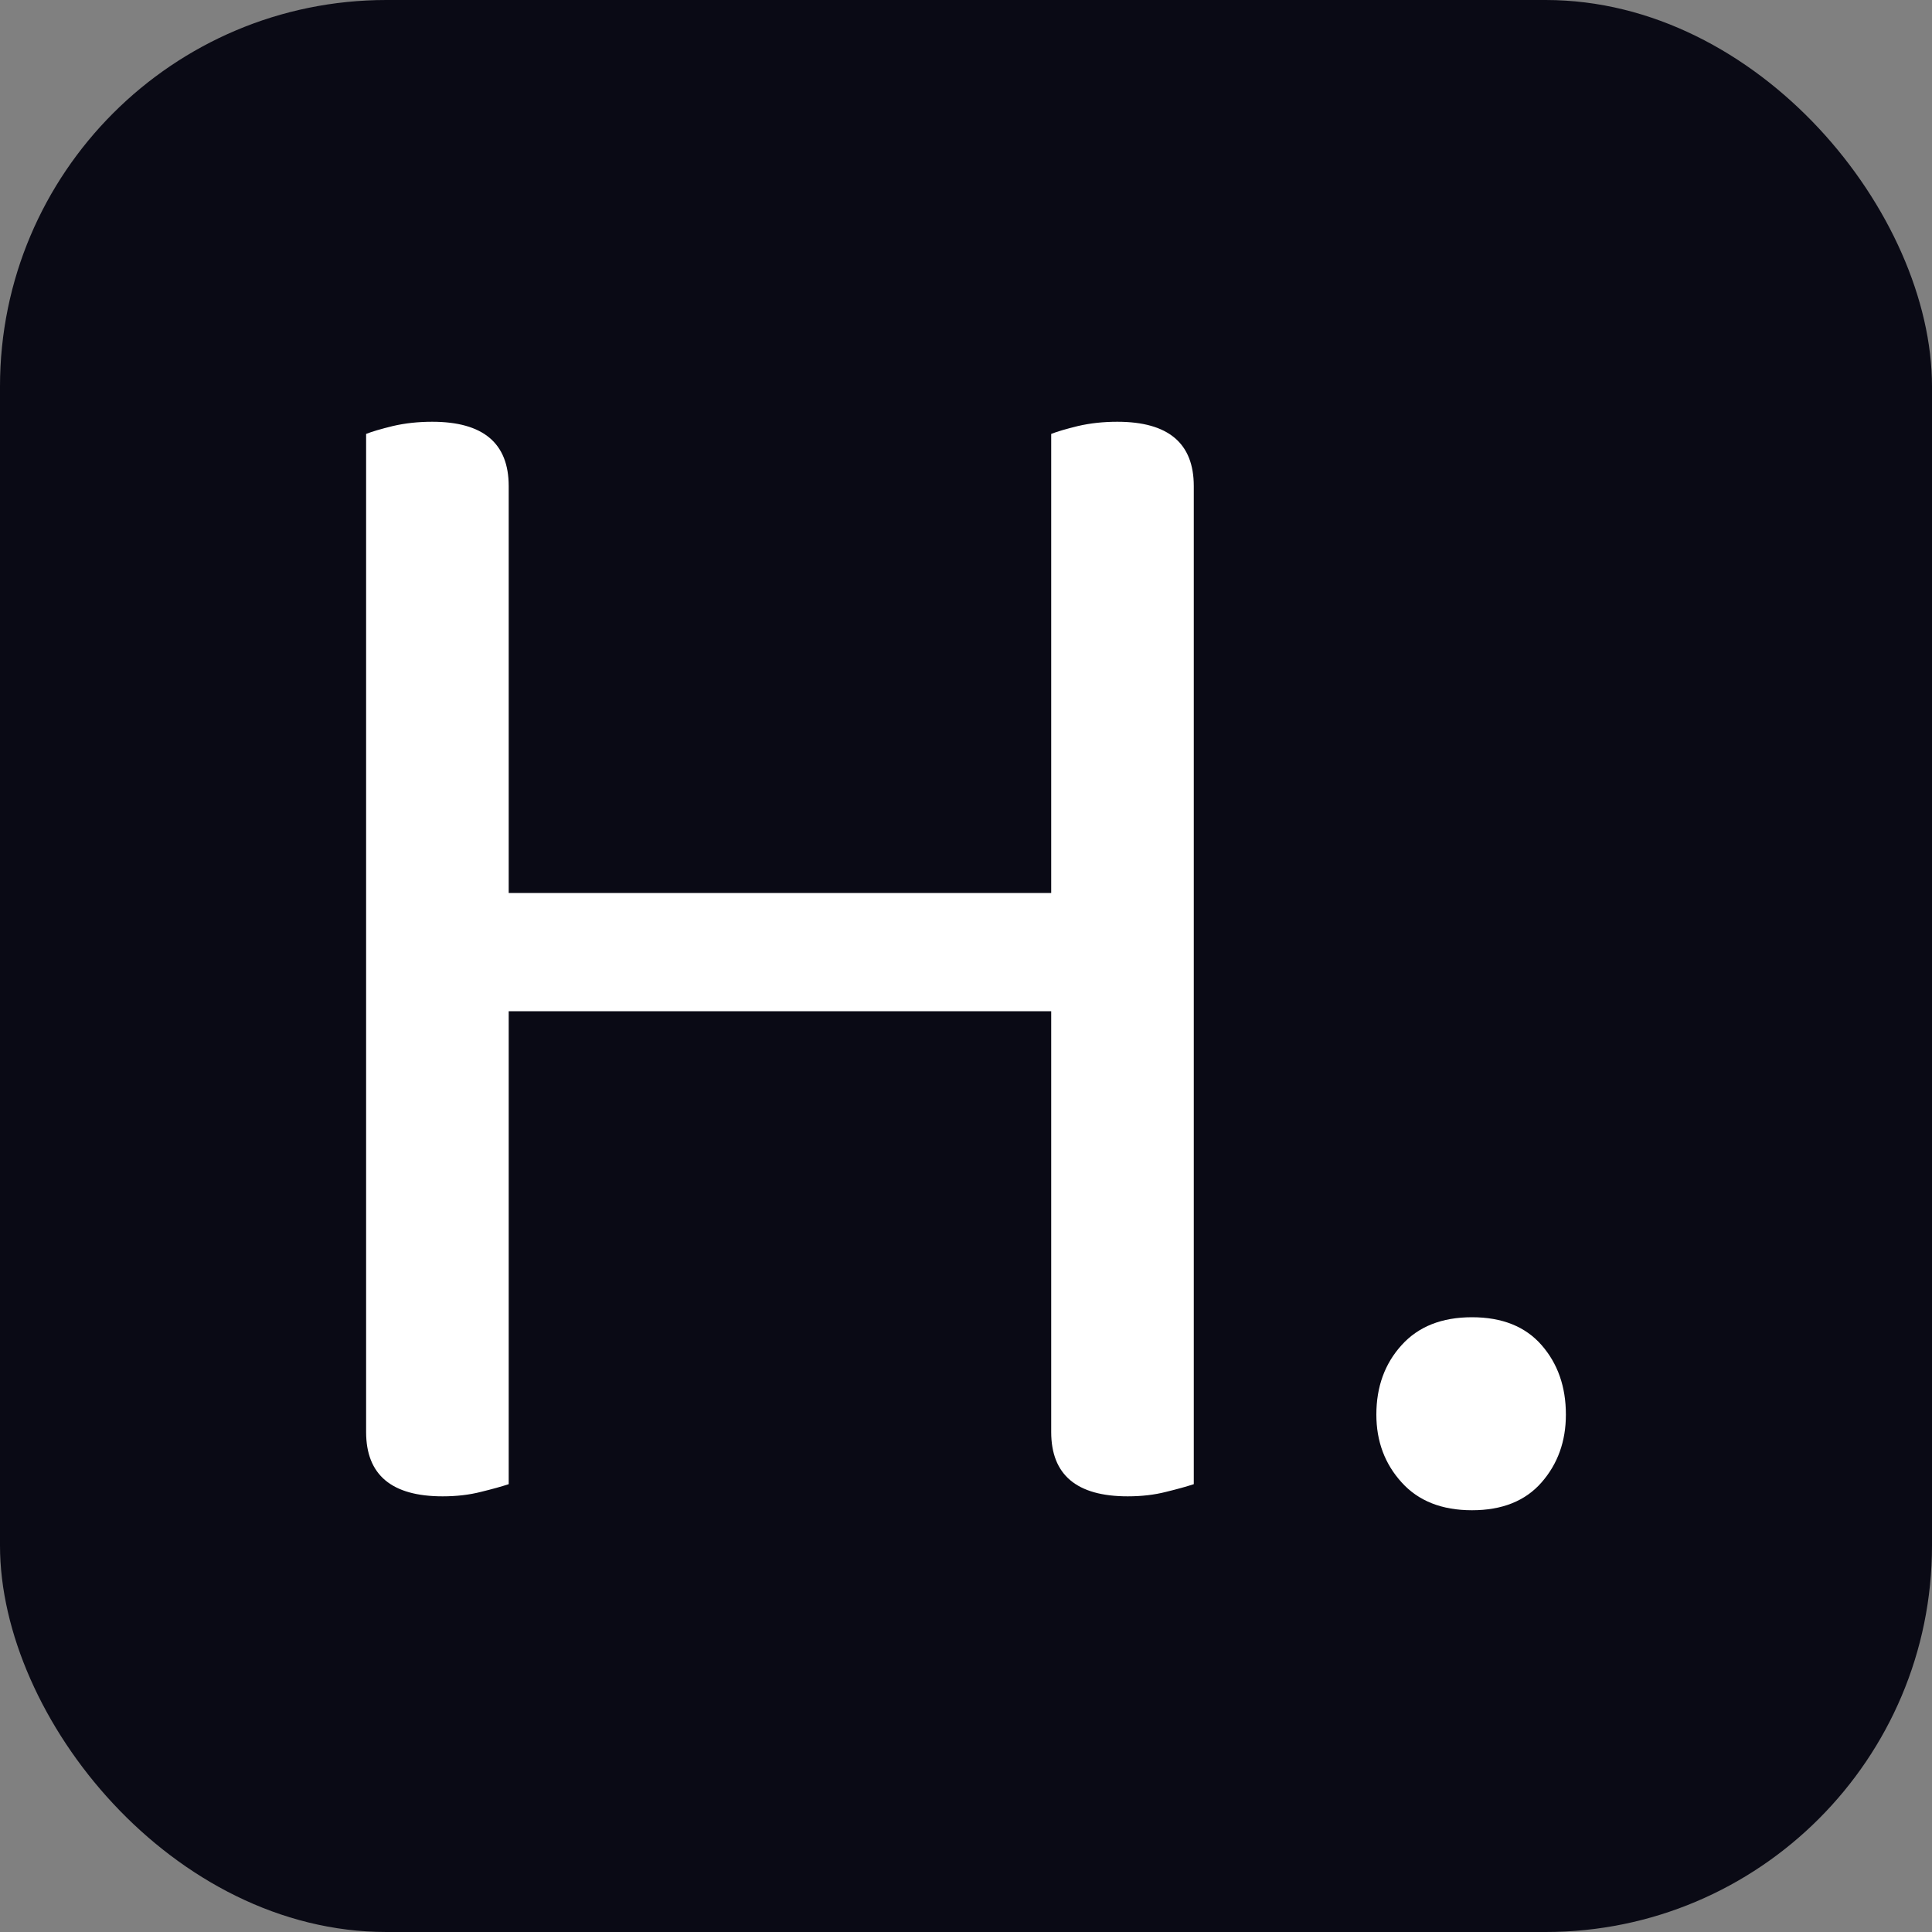
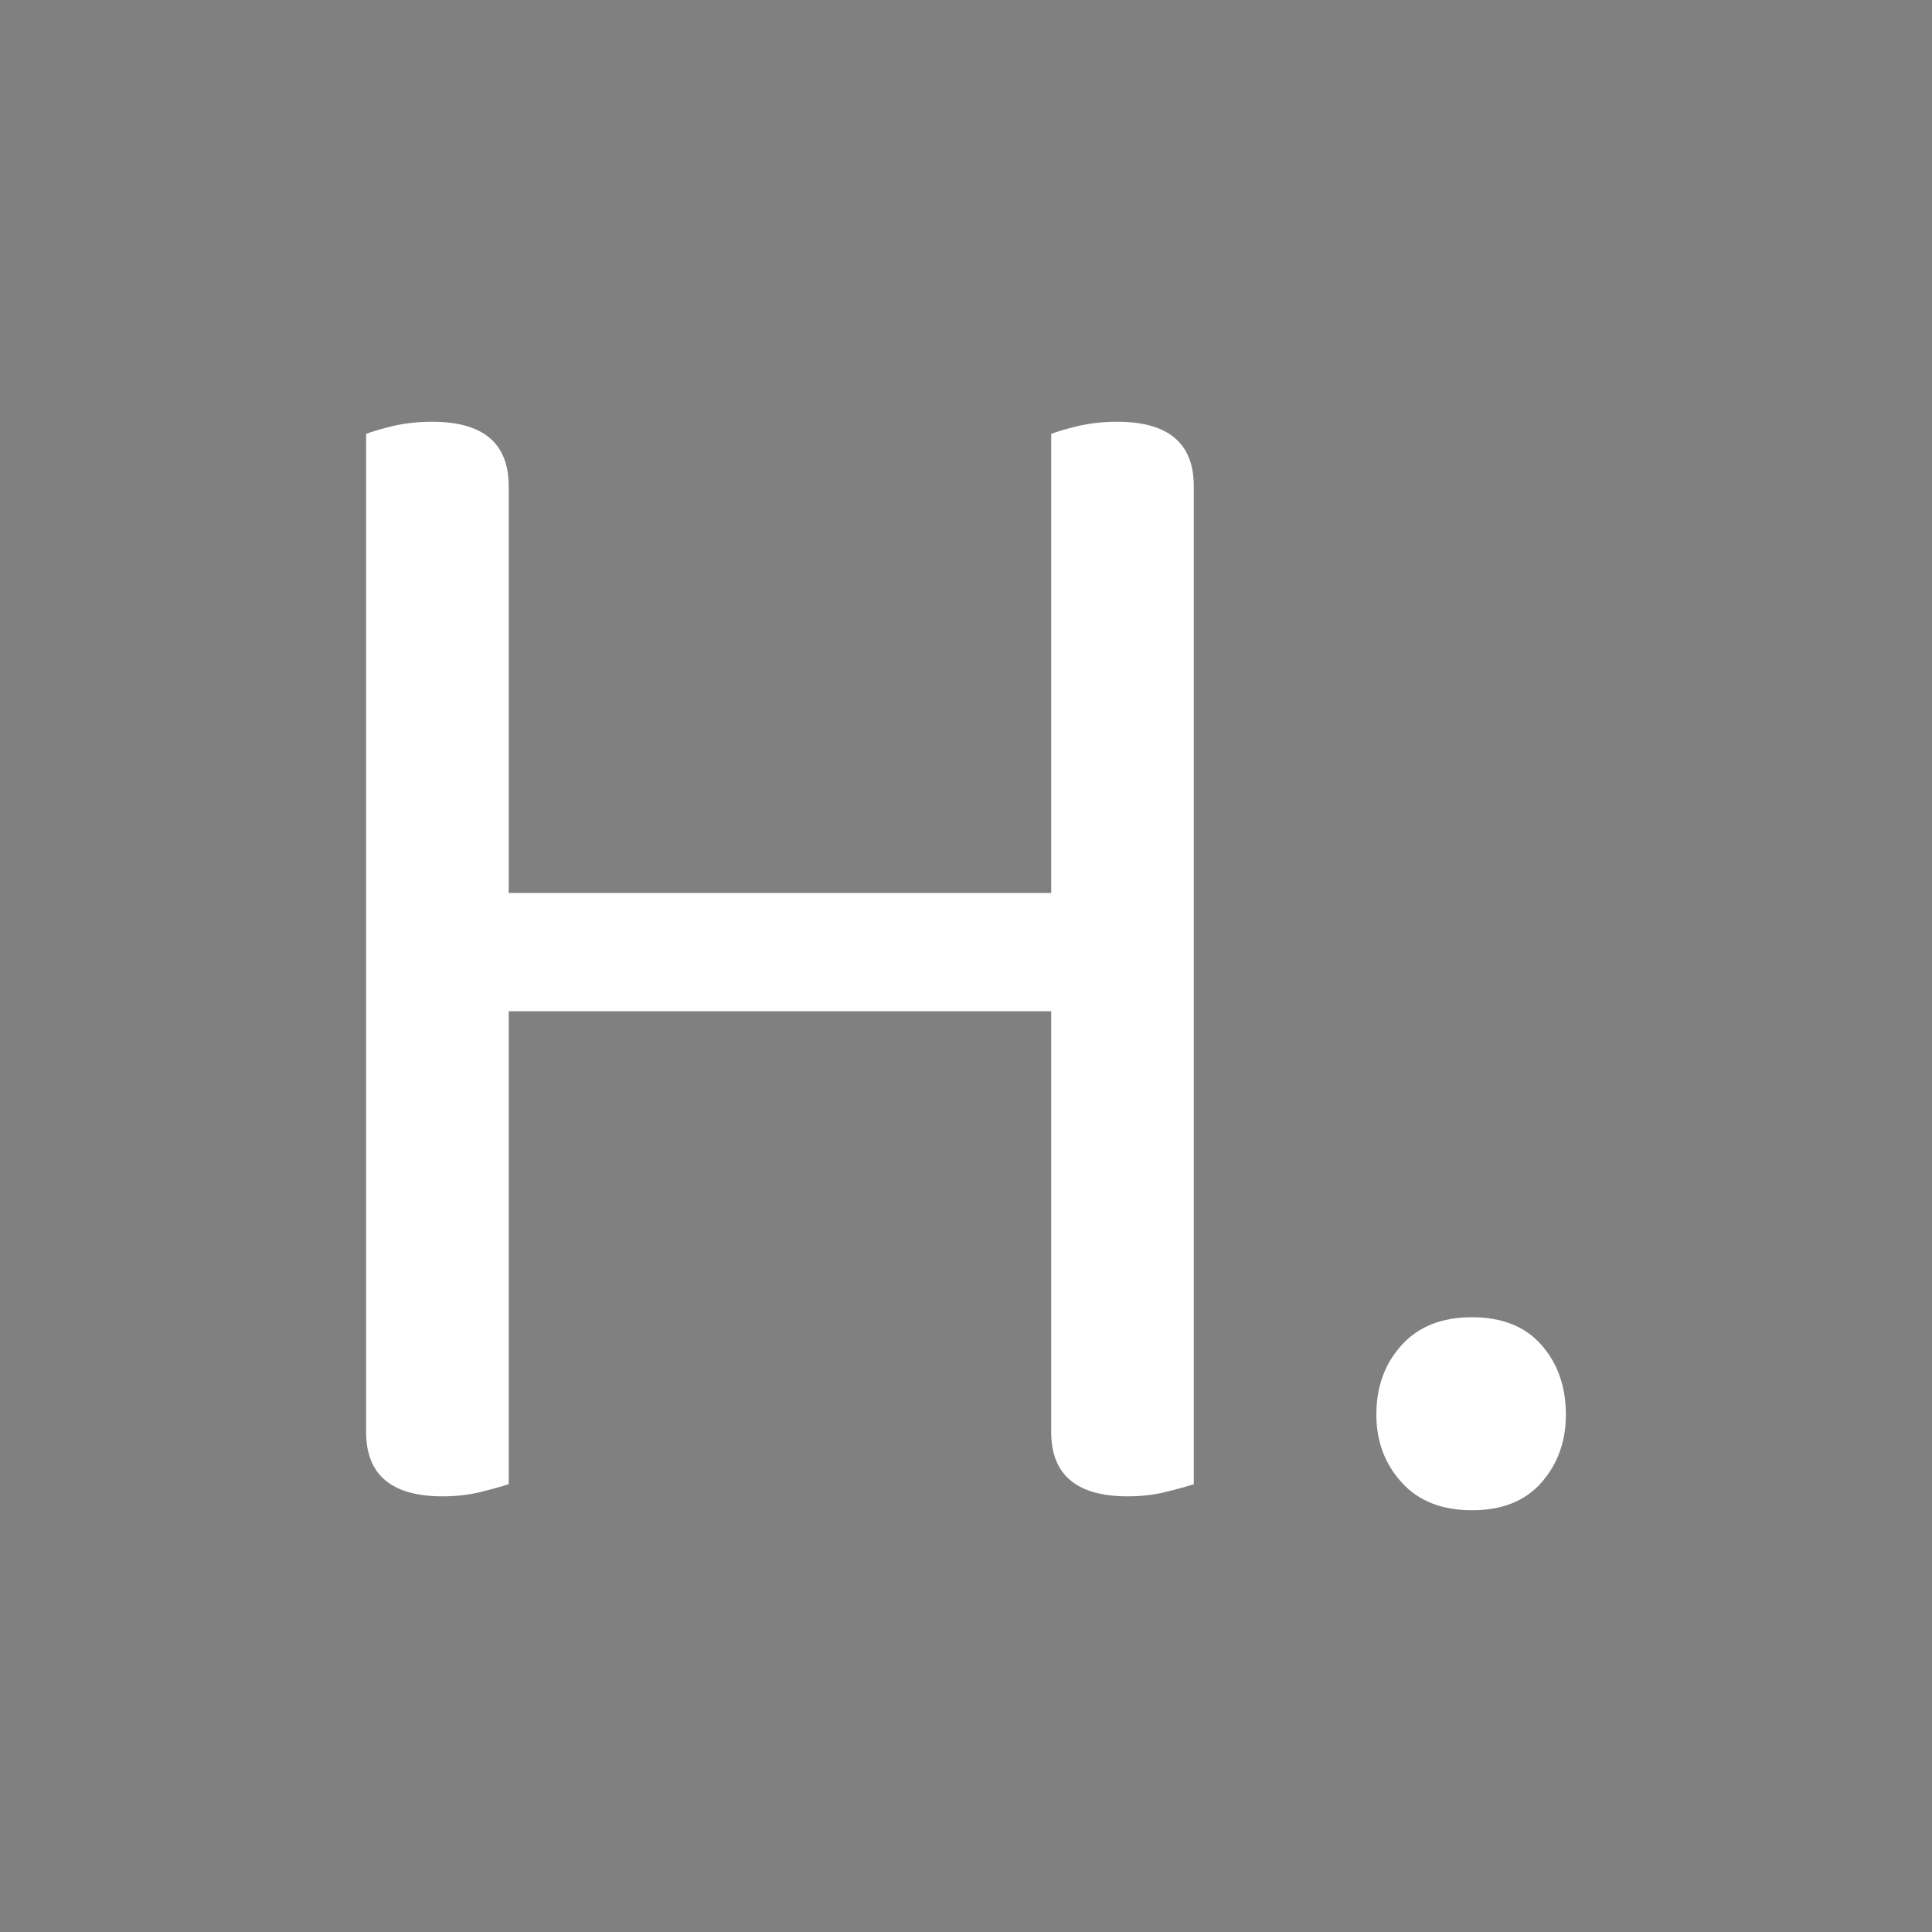
<svg xmlns="http://www.w3.org/2000/svg" width="256" height="256" viewBox="0 0 100 100">
  <rect x="0" y="0" width="100" height="100" fill="#808080" stroke="none" />
-   <rect width="100" height="100" rx="20" fill="#0a0a15" />
  <path fill="#fff" d="M61.79 76.82L61.79 76.82Q61.25 77 60.35 77.22Q59.45 77.45 58.37 77.45L58.37 77.45Q54.41 77.45 54.41 74.12L54.41 74.12L54.41 52.34L26.33 52.34L26.33 76.82Q25.79 77 24.89 77.22Q23.99 77.45 22.91 77.45L22.91 77.45Q18.95 77.45 18.95 74.12L18.95 74.12L18.95 22.46Q19.40 22.28 20.34 22.05Q21.29 21.83 22.37 21.83L22.37 21.83Q26.33 21.83 26.33 25.16L26.33 25.16L26.33 46.22L54.41 46.22L54.41 22.46Q54.86 22.28 55.80 22.05Q56.75 21.83 57.83 21.83L57.83 21.83Q61.79 21.83 61.79 25.16L61.79 25.16L61.79 76.82ZM71.24 73.22L71.24 73.22Q71.24 71.06 72.55 69.62Q73.85 68.18 76.19 68.18L76.19 68.18Q78.53 68.18 79.79 69.62Q81.05 71.06 81.05 73.22L81.05 73.22Q81.05 75.29 79.79 76.73Q78.53 78.17 76.19 78.17L76.19 78.17Q73.85 78.17 72.55 76.73Q71.24 75.29 71.24 73.22Z" />
</svg>